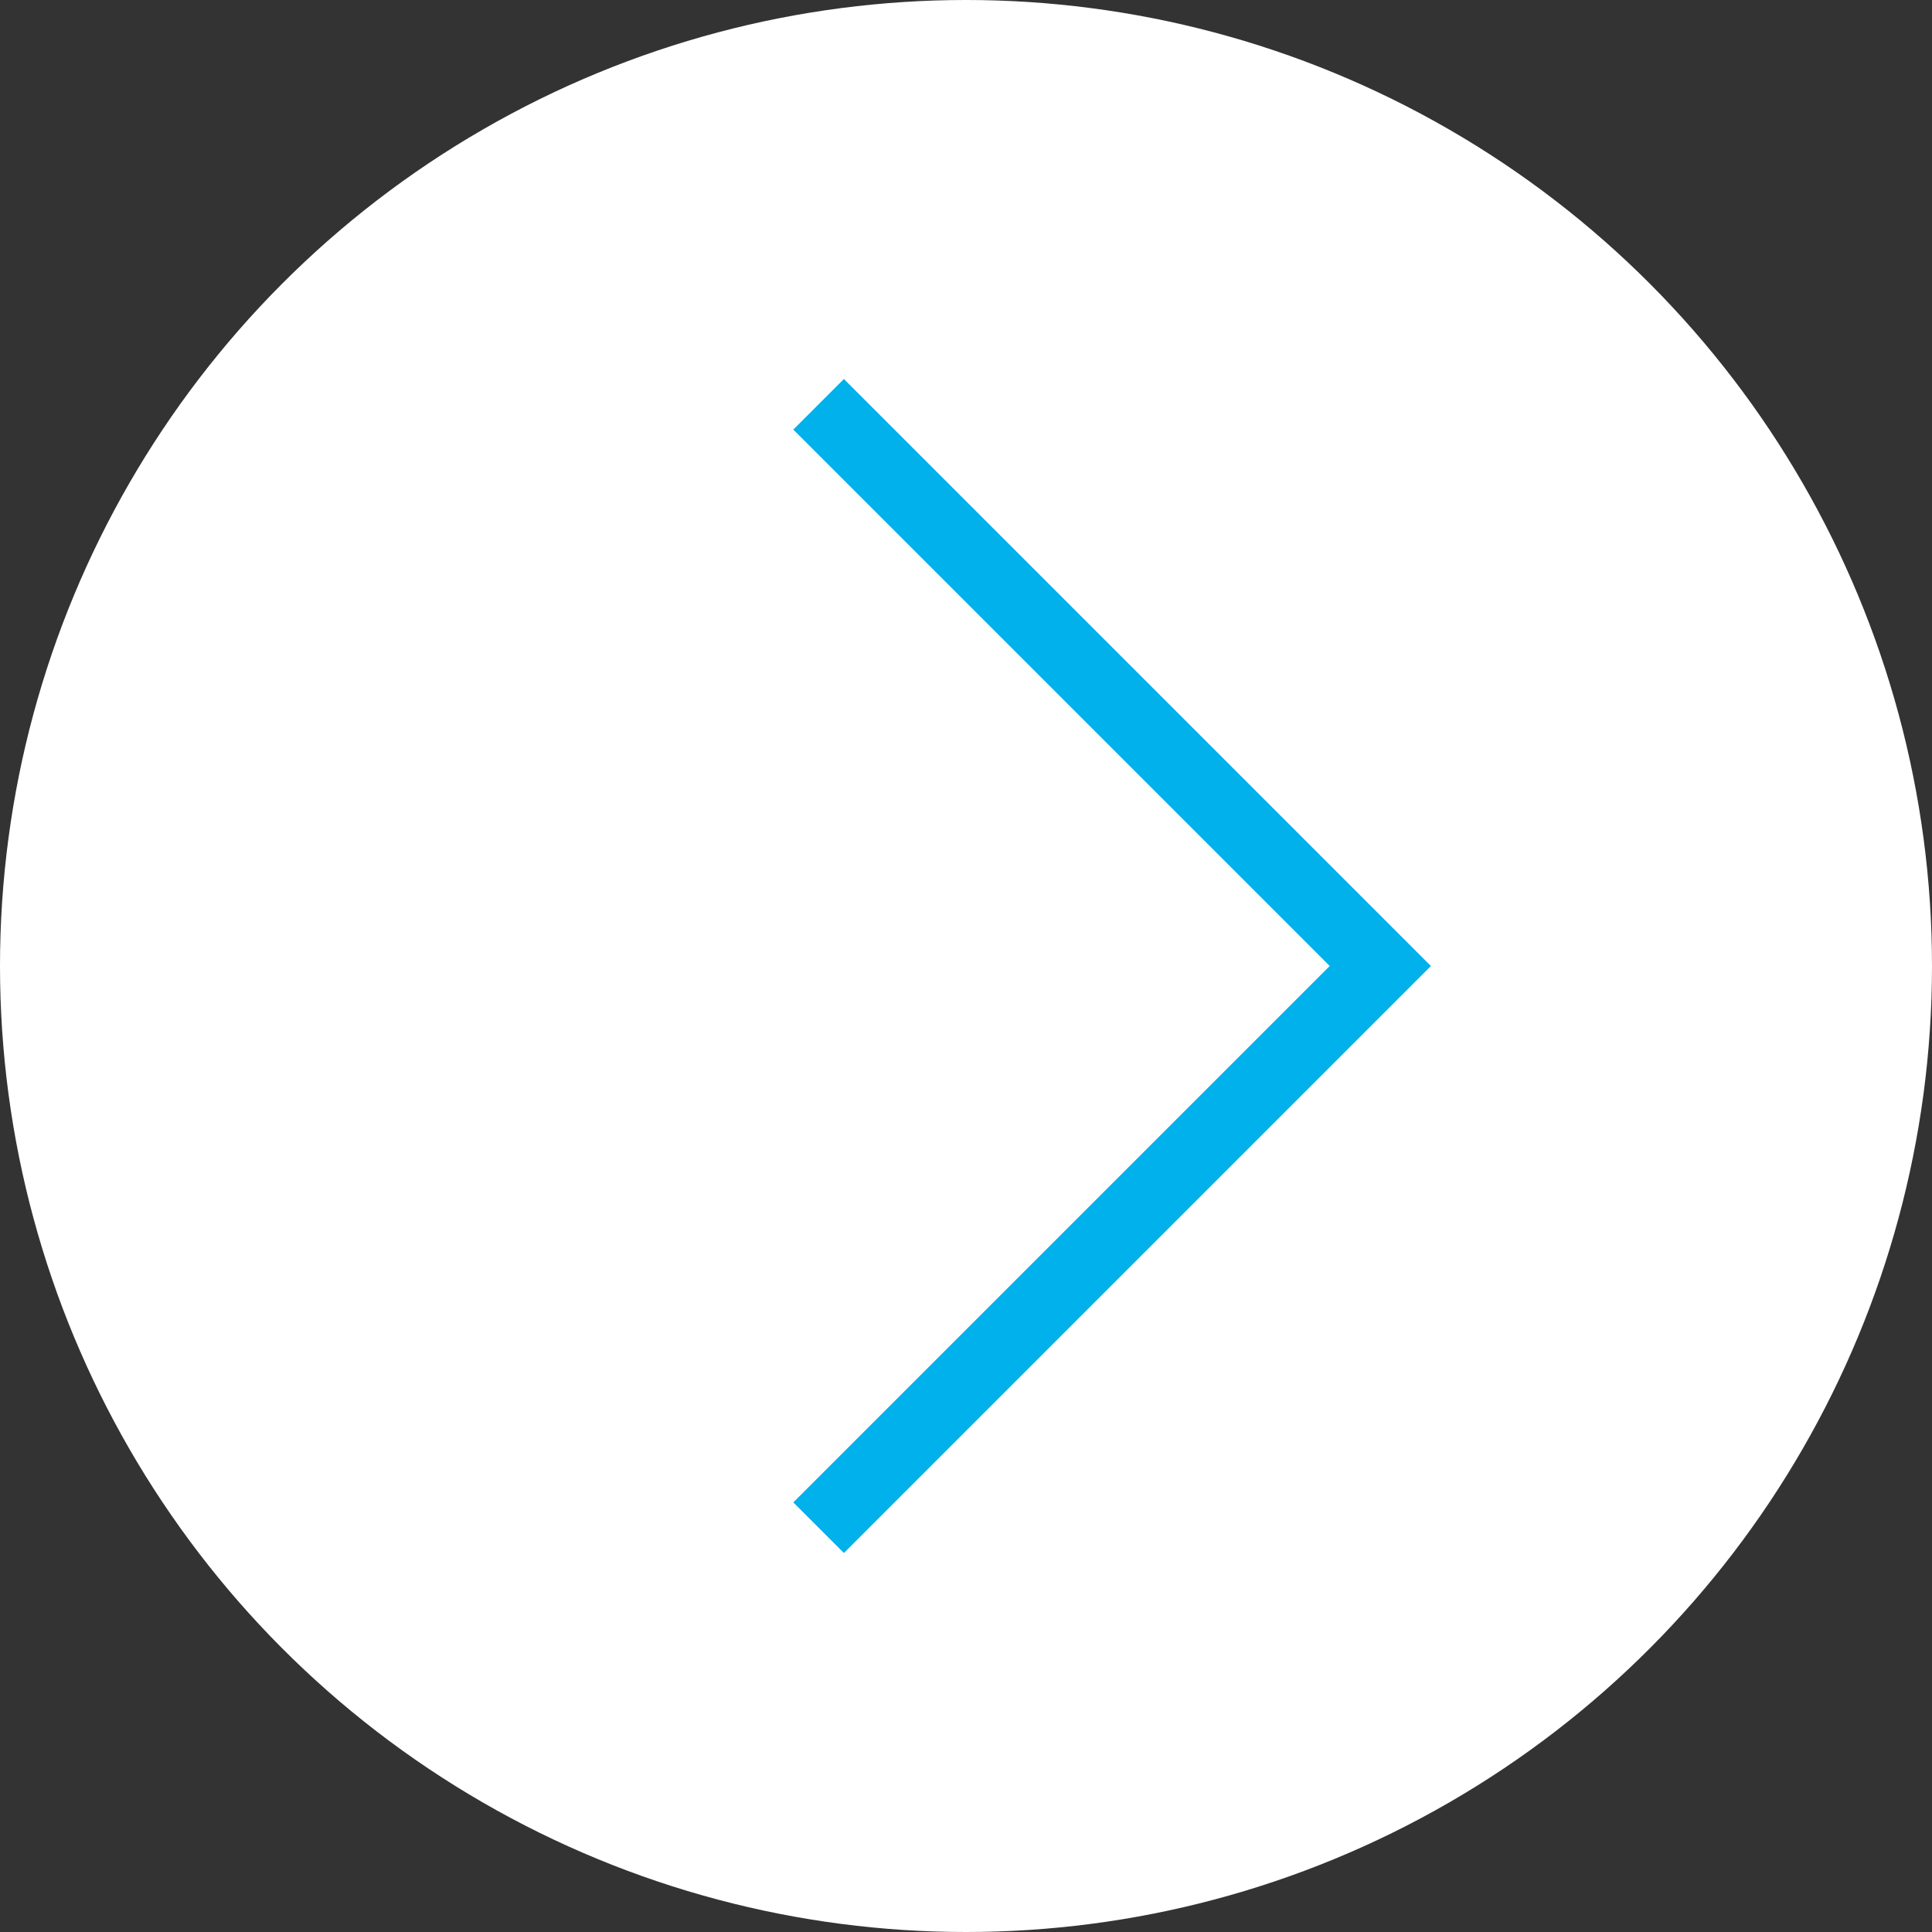
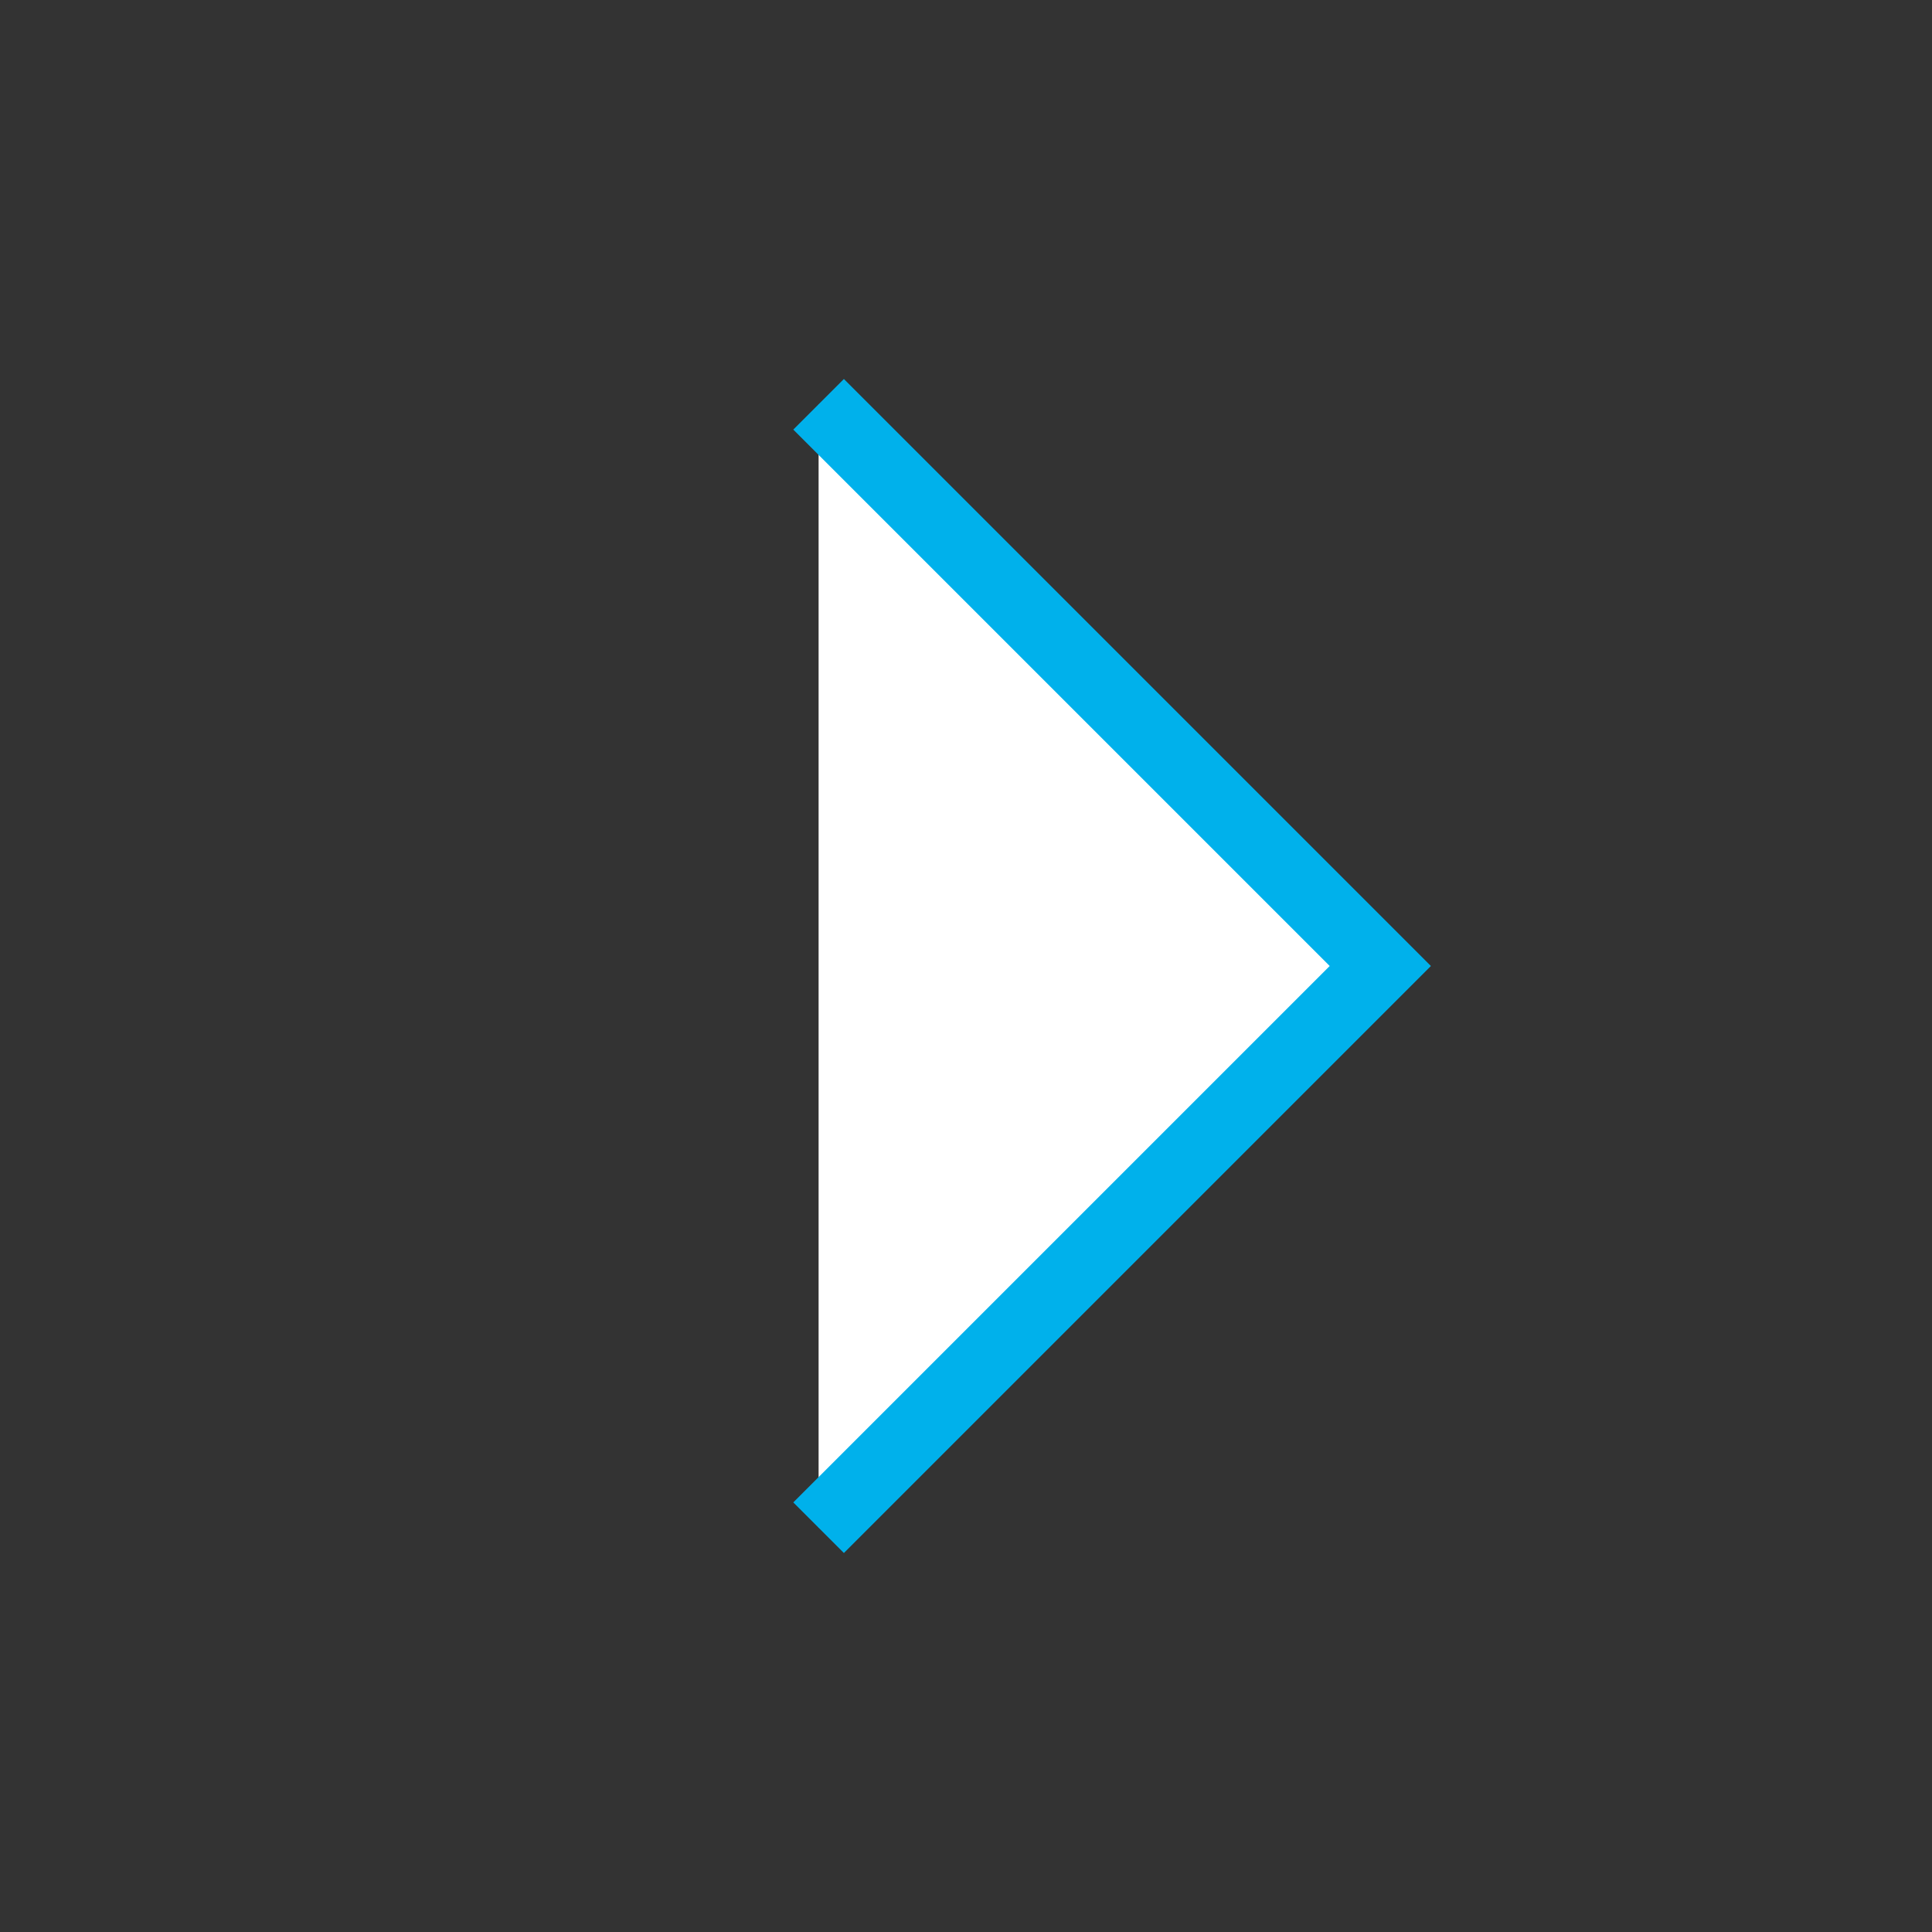
<svg xmlns="http://www.w3.org/2000/svg" viewBox="0 0 54 54">
  <rect x="0" y="0" width="54" height="54" fill="#333333" stroke="none" />
  <defs>
    <style>.cls-1,.cls-2{fill:#fff;}.cls-2{stroke:#00b1eb;stroke-width:2px;}</style>
  </defs>
  <g id="Calque_2" data-name="Calque 2">
    <g id="Calque_1-2" data-name="Calque 1">
-       <circle id="Ellipse_16" data-name="Ellipse 16" class="cls-1" cx="27" cy="27" r="27" />
      <path id="Tracé_885" data-name="Tracé 885" class="cls-2" d="M22.88,42.7,38.58,27,22.88,11.3" />
    </g>
  </g>
</svg>